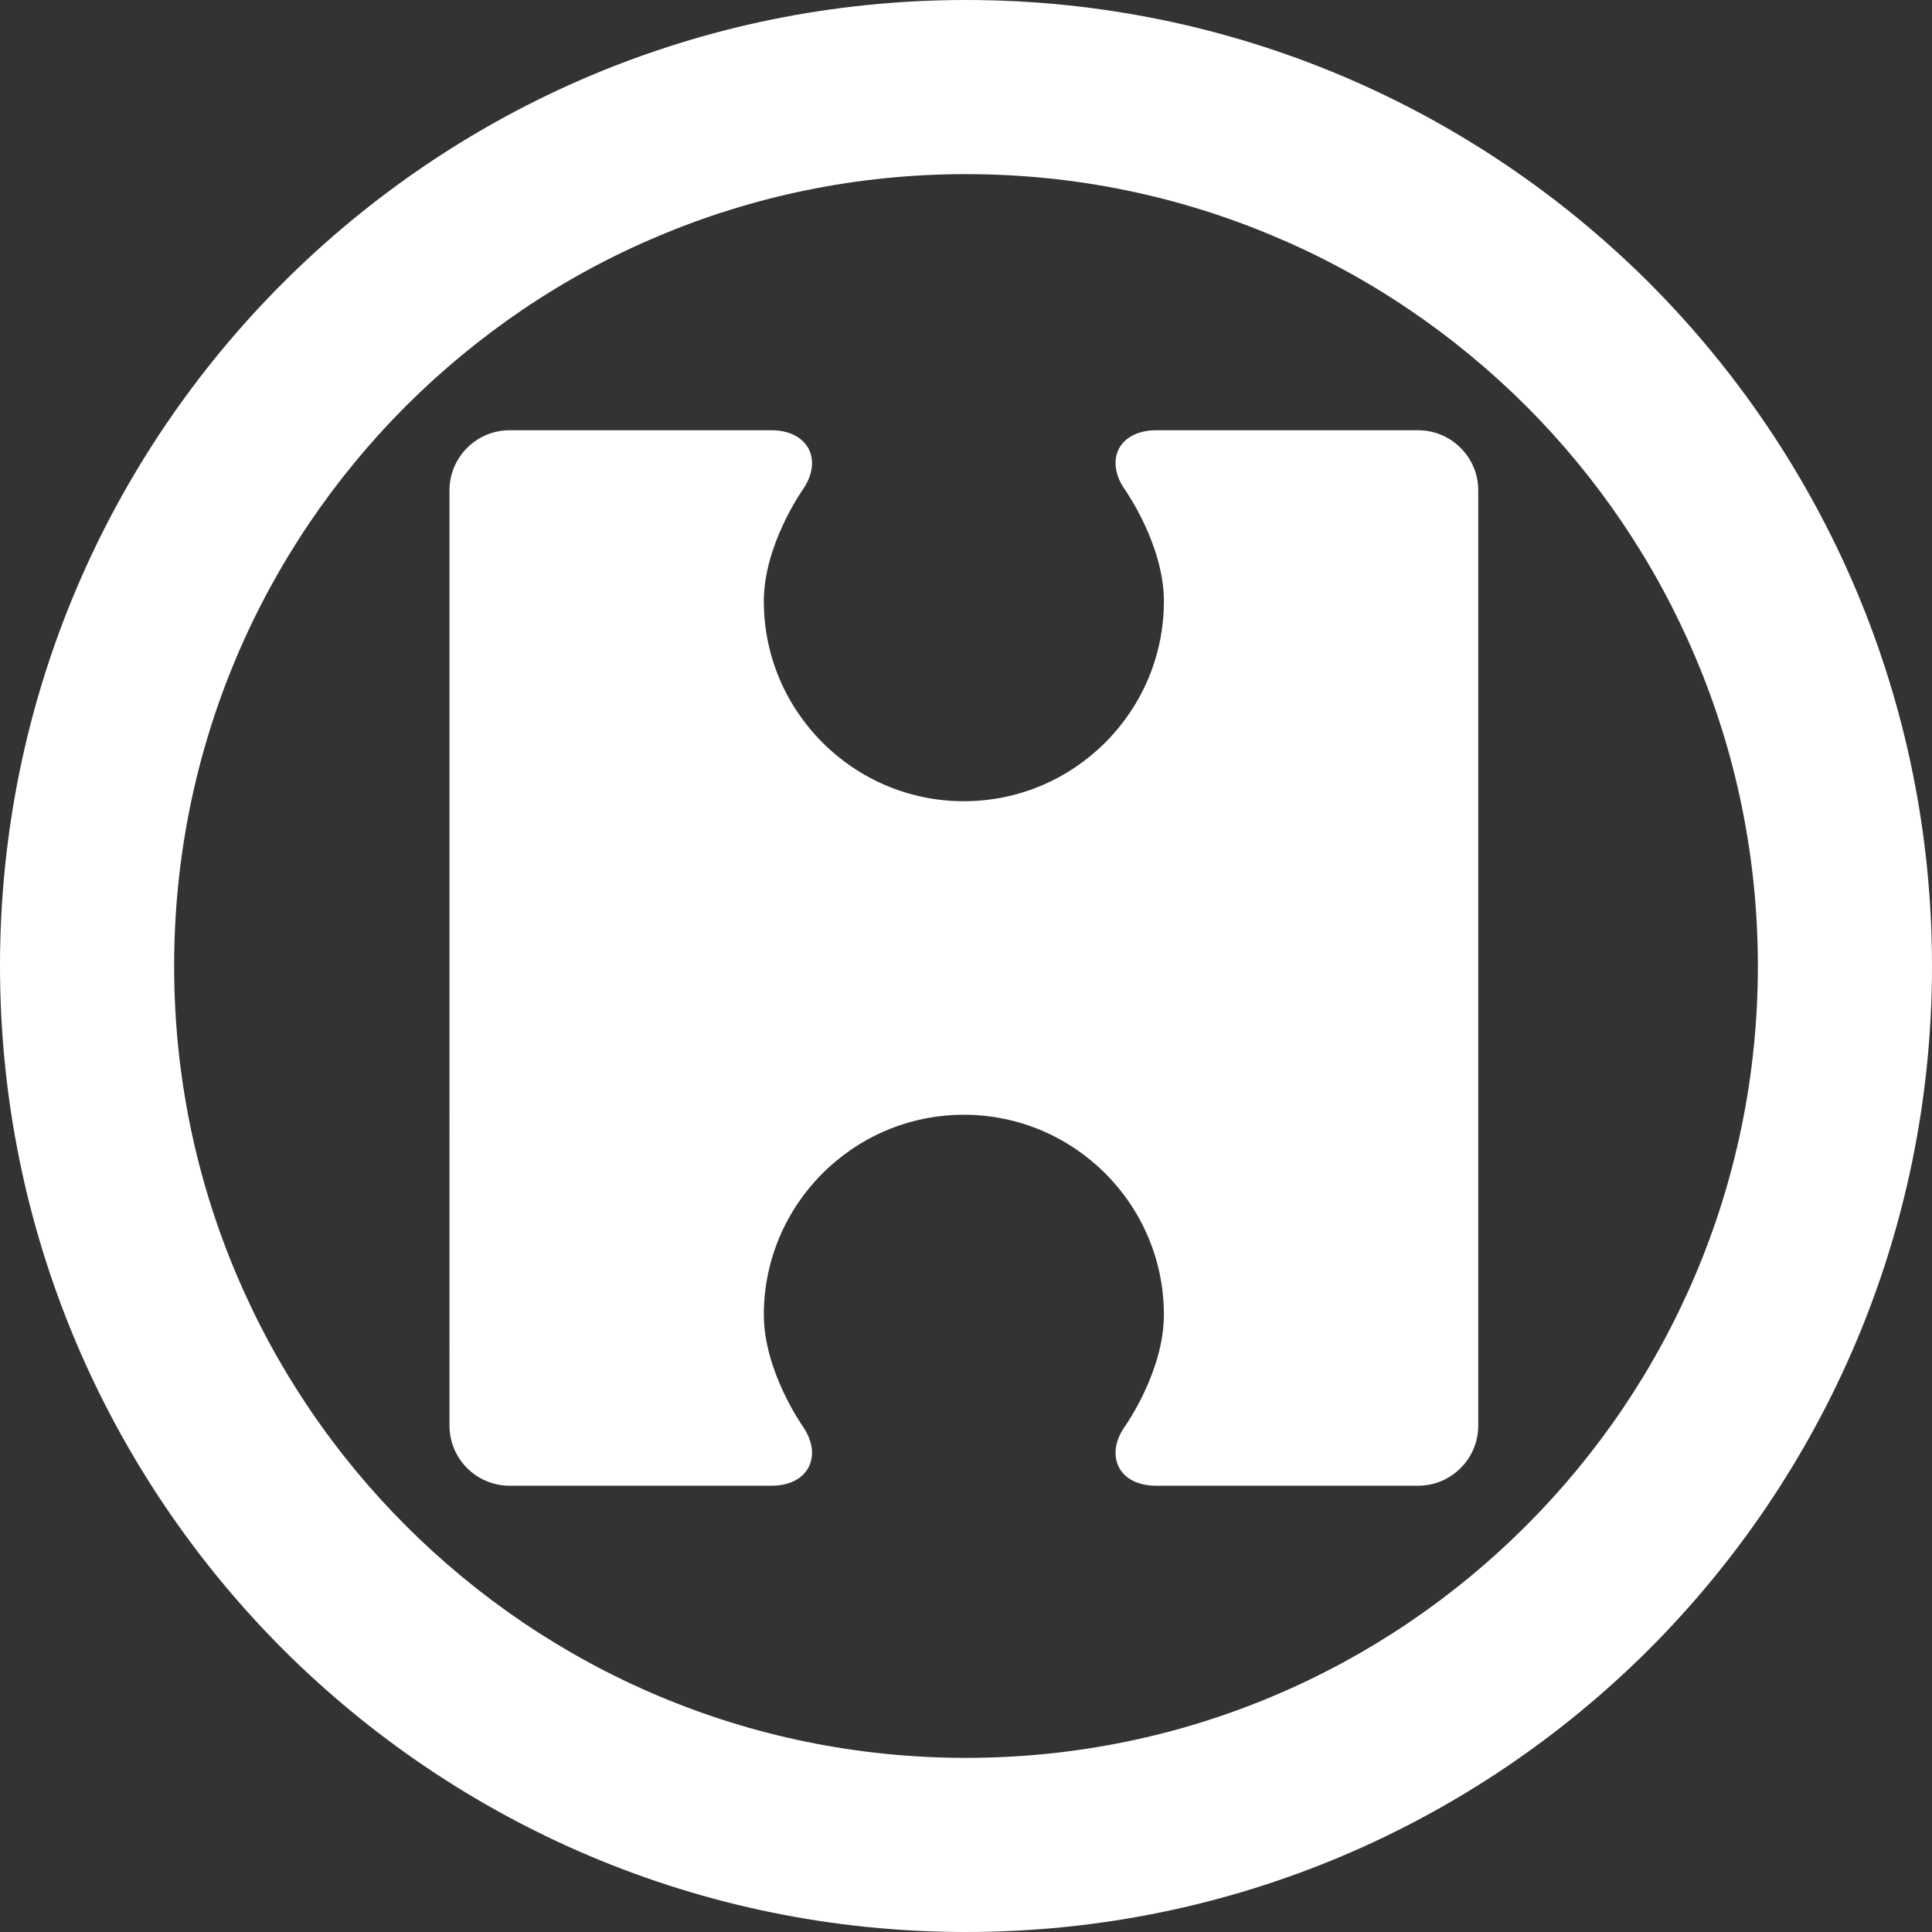
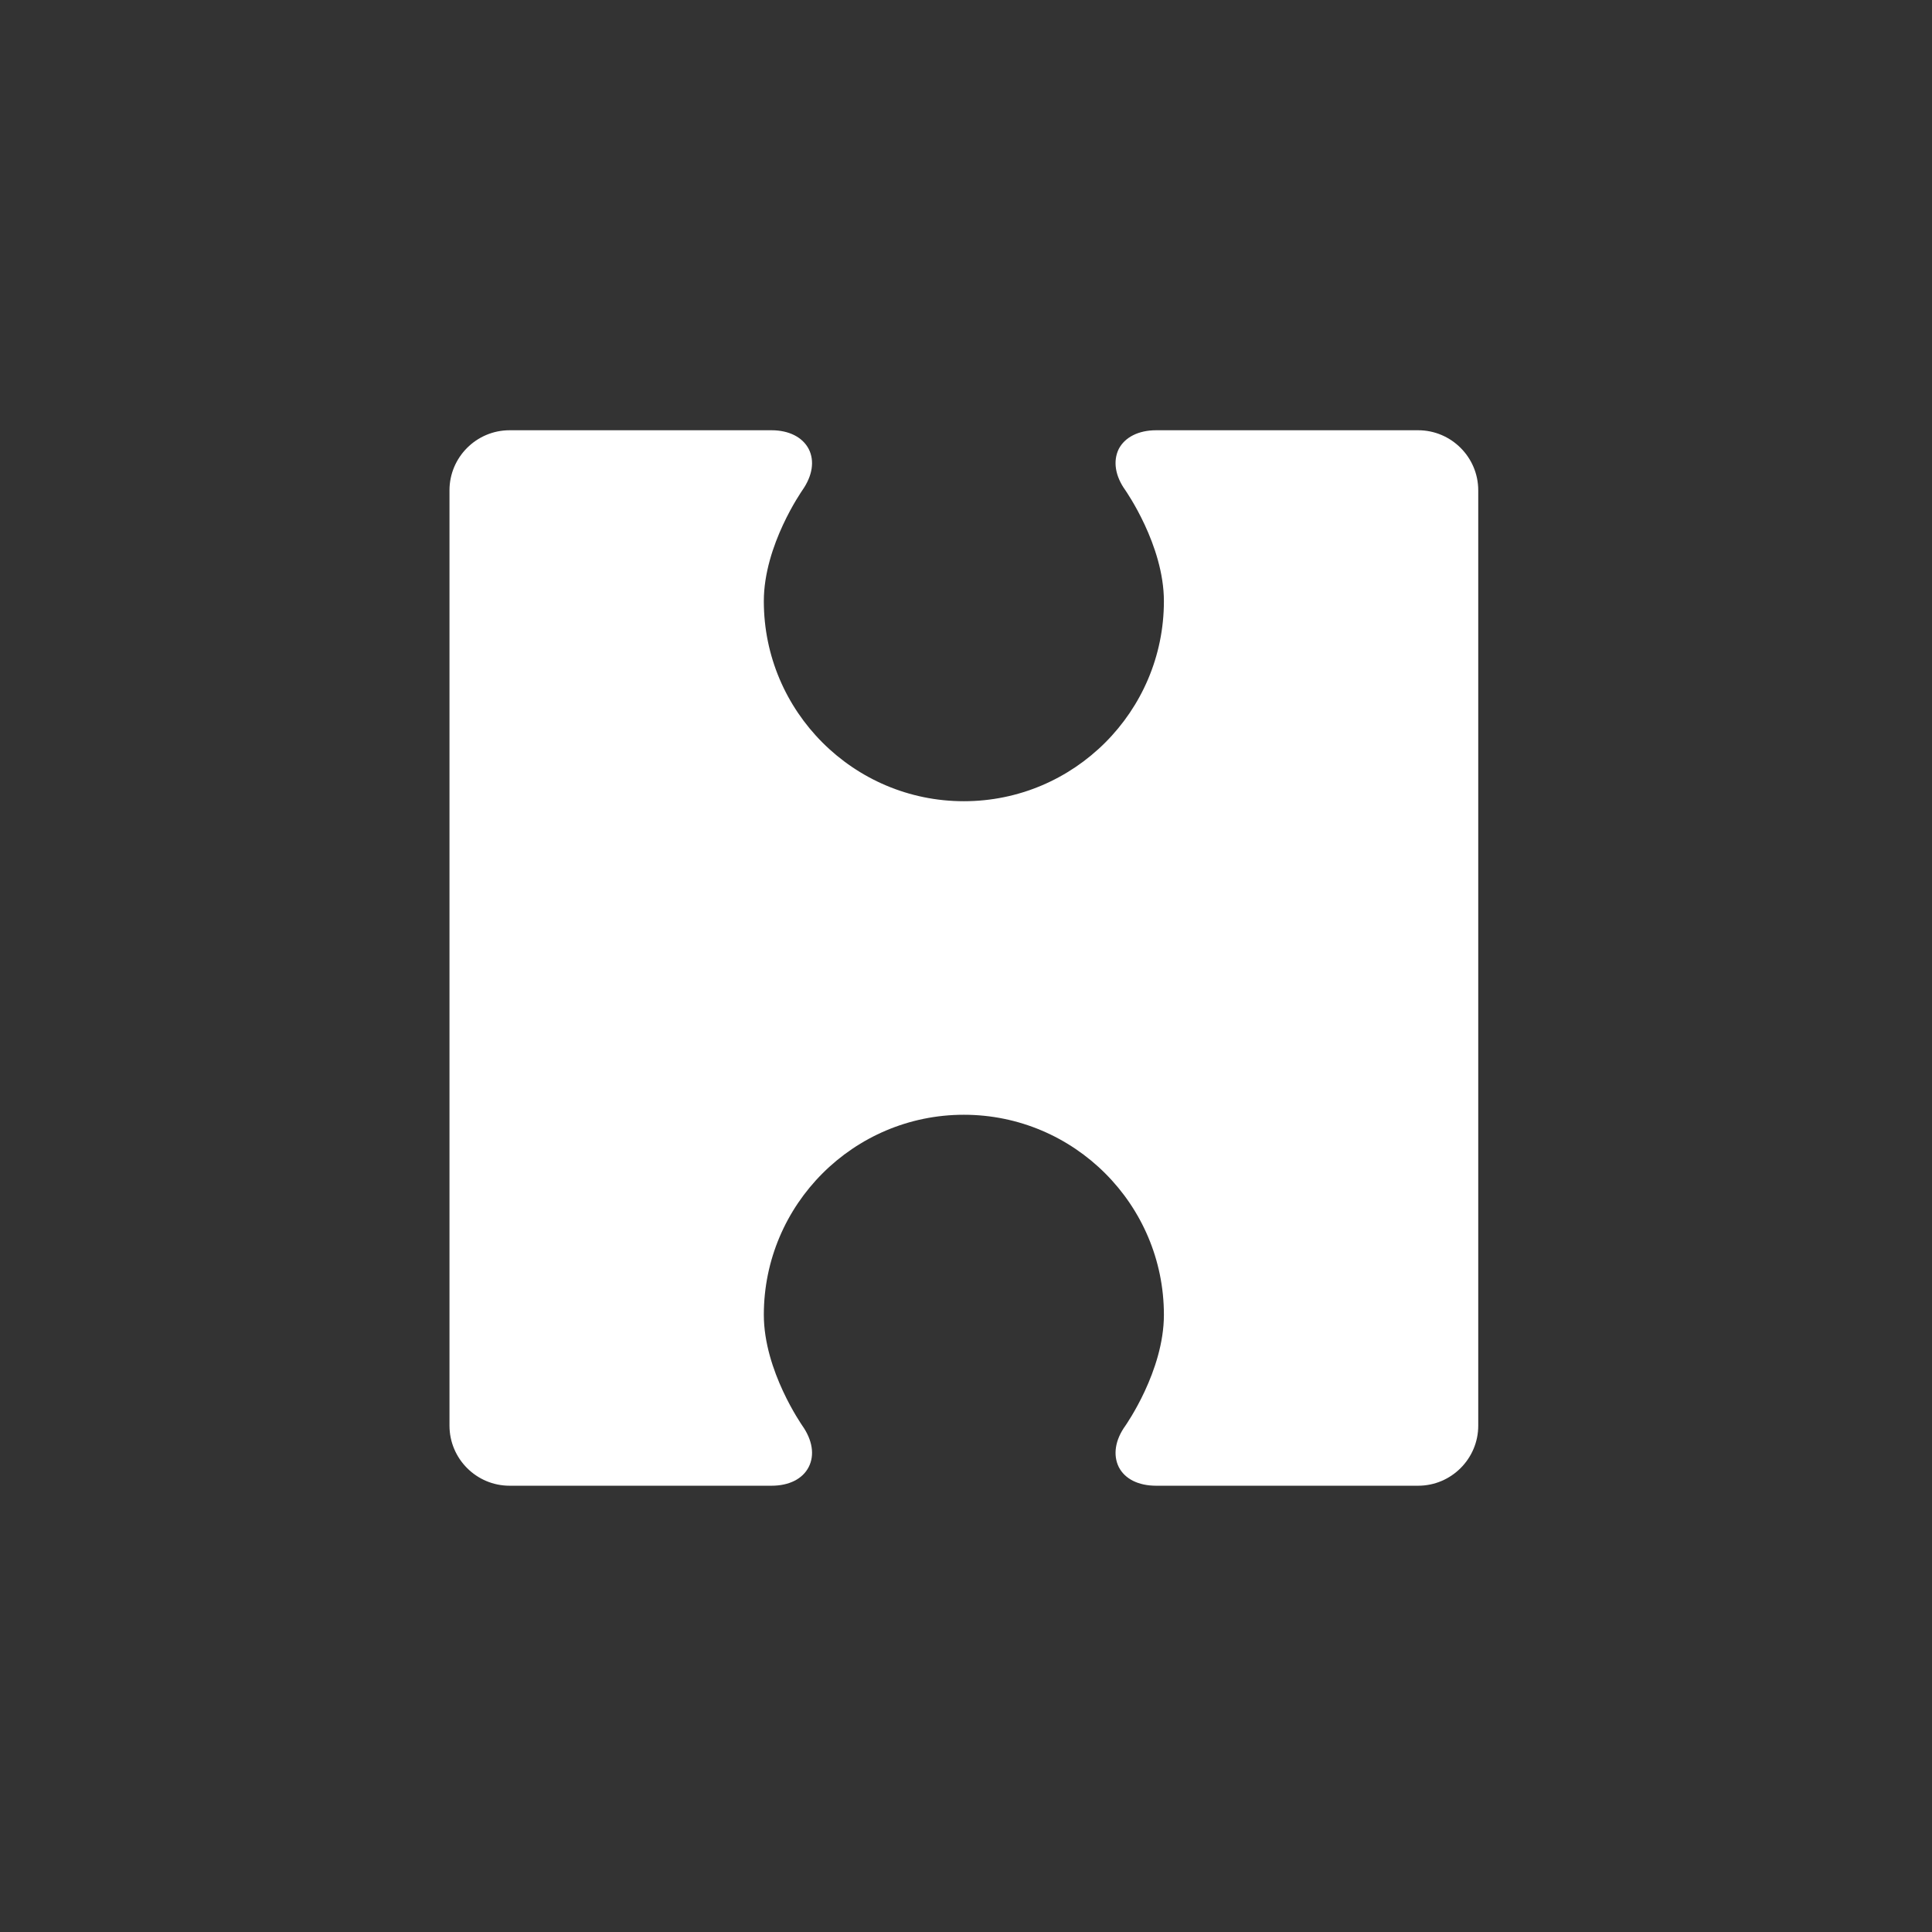
<svg xmlns="http://www.w3.org/2000/svg" id="a" viewBox="0 0 72.34 72.34">
  <rect x="0" y="0" width="72.34" height="72.34" fill="#333333" stroke="none" />
  <defs>
    <style>.b{fill:#fff;}</style>
  </defs>
-   <path class="b" d="M61.75,10.59C55.2,4.05,46.16,0,36.17,0,16.19,0,0,16.19,0,36.17c0,9.99,4.05,19.03,10.59,25.58,6.55,6.54,15.59,10.59,25.58,10.59s19.03-4.05,25.58-10.59c6.54-6.55,10.59-15.59,10.59-25.58s-4.05-19.03-10.59-25.58Zm-4.61,46.54c-2.69,2.69-5.88,4.86-9.43,6.36-3.54,1.5-7.44,2.33-11.54,2.33s-8-.83-11.54-2.33c-3.55-1.5-6.74-3.67-9.43-6.36s-4.85-5.87-6.35-9.42c-1.5-3.54-2.33-7.44-2.33-11.54,0-8.2,3.31-15.59,8.68-20.97,2.69-2.68,5.88-4.86,9.43-6.35,3.54-1.5,7.44-2.33,11.54-2.33s8,.83,11.54,2.33c3.55,1.49,6.74,3.67,9.43,6.35,2.69,2.69,4.85,5.88,6.35,9.43,1.5,3.54,2.33,7.44,2.33,11.54s-.83,8-2.33,11.54c-1.5,3.55-3.66,6.73-6.35,9.42Z" />
  <path class="b" d="M55.35,18.36V53.38c0,1.24-1.01,2.25-2.25,2.25h-9.81c-.66,0-1.17-.25-1.4-.7-.22-.45-.14-1.01,.25-1.55,.01-.02,1.44-2.04,1.44-4.15,0-4.13-3.36-7.49-7.49-7.49s-7.49,3.36-7.49,7.49c0,2.1,1.43,4.13,1.44,4.15,.38,.54,.47,1.1,.24,1.55-.23,.45-.74,.7-1.39,.7h-9.81c-1.24,0-2.25-1.01-2.25-2.25V18.36c0-1.24,1.01-2.25,2.25-2.25h9.81c.65,0,1.16,.26,1.39,.7,.23,.45,.14,1.01-.24,1.55-.01,.02-1.44,2.05-1.44,4.15,0,4.13,3.36,7.49,7.49,7.49s7.49-3.36,7.49-7.49c0-2.1-1.43-4.13-1.44-4.15-.39-.54-.47-1.1-.25-1.55,.23-.44,.74-.7,1.4-.7h9.81c1.24,0,2.25,1.01,2.25,2.25Z" />
</svg>